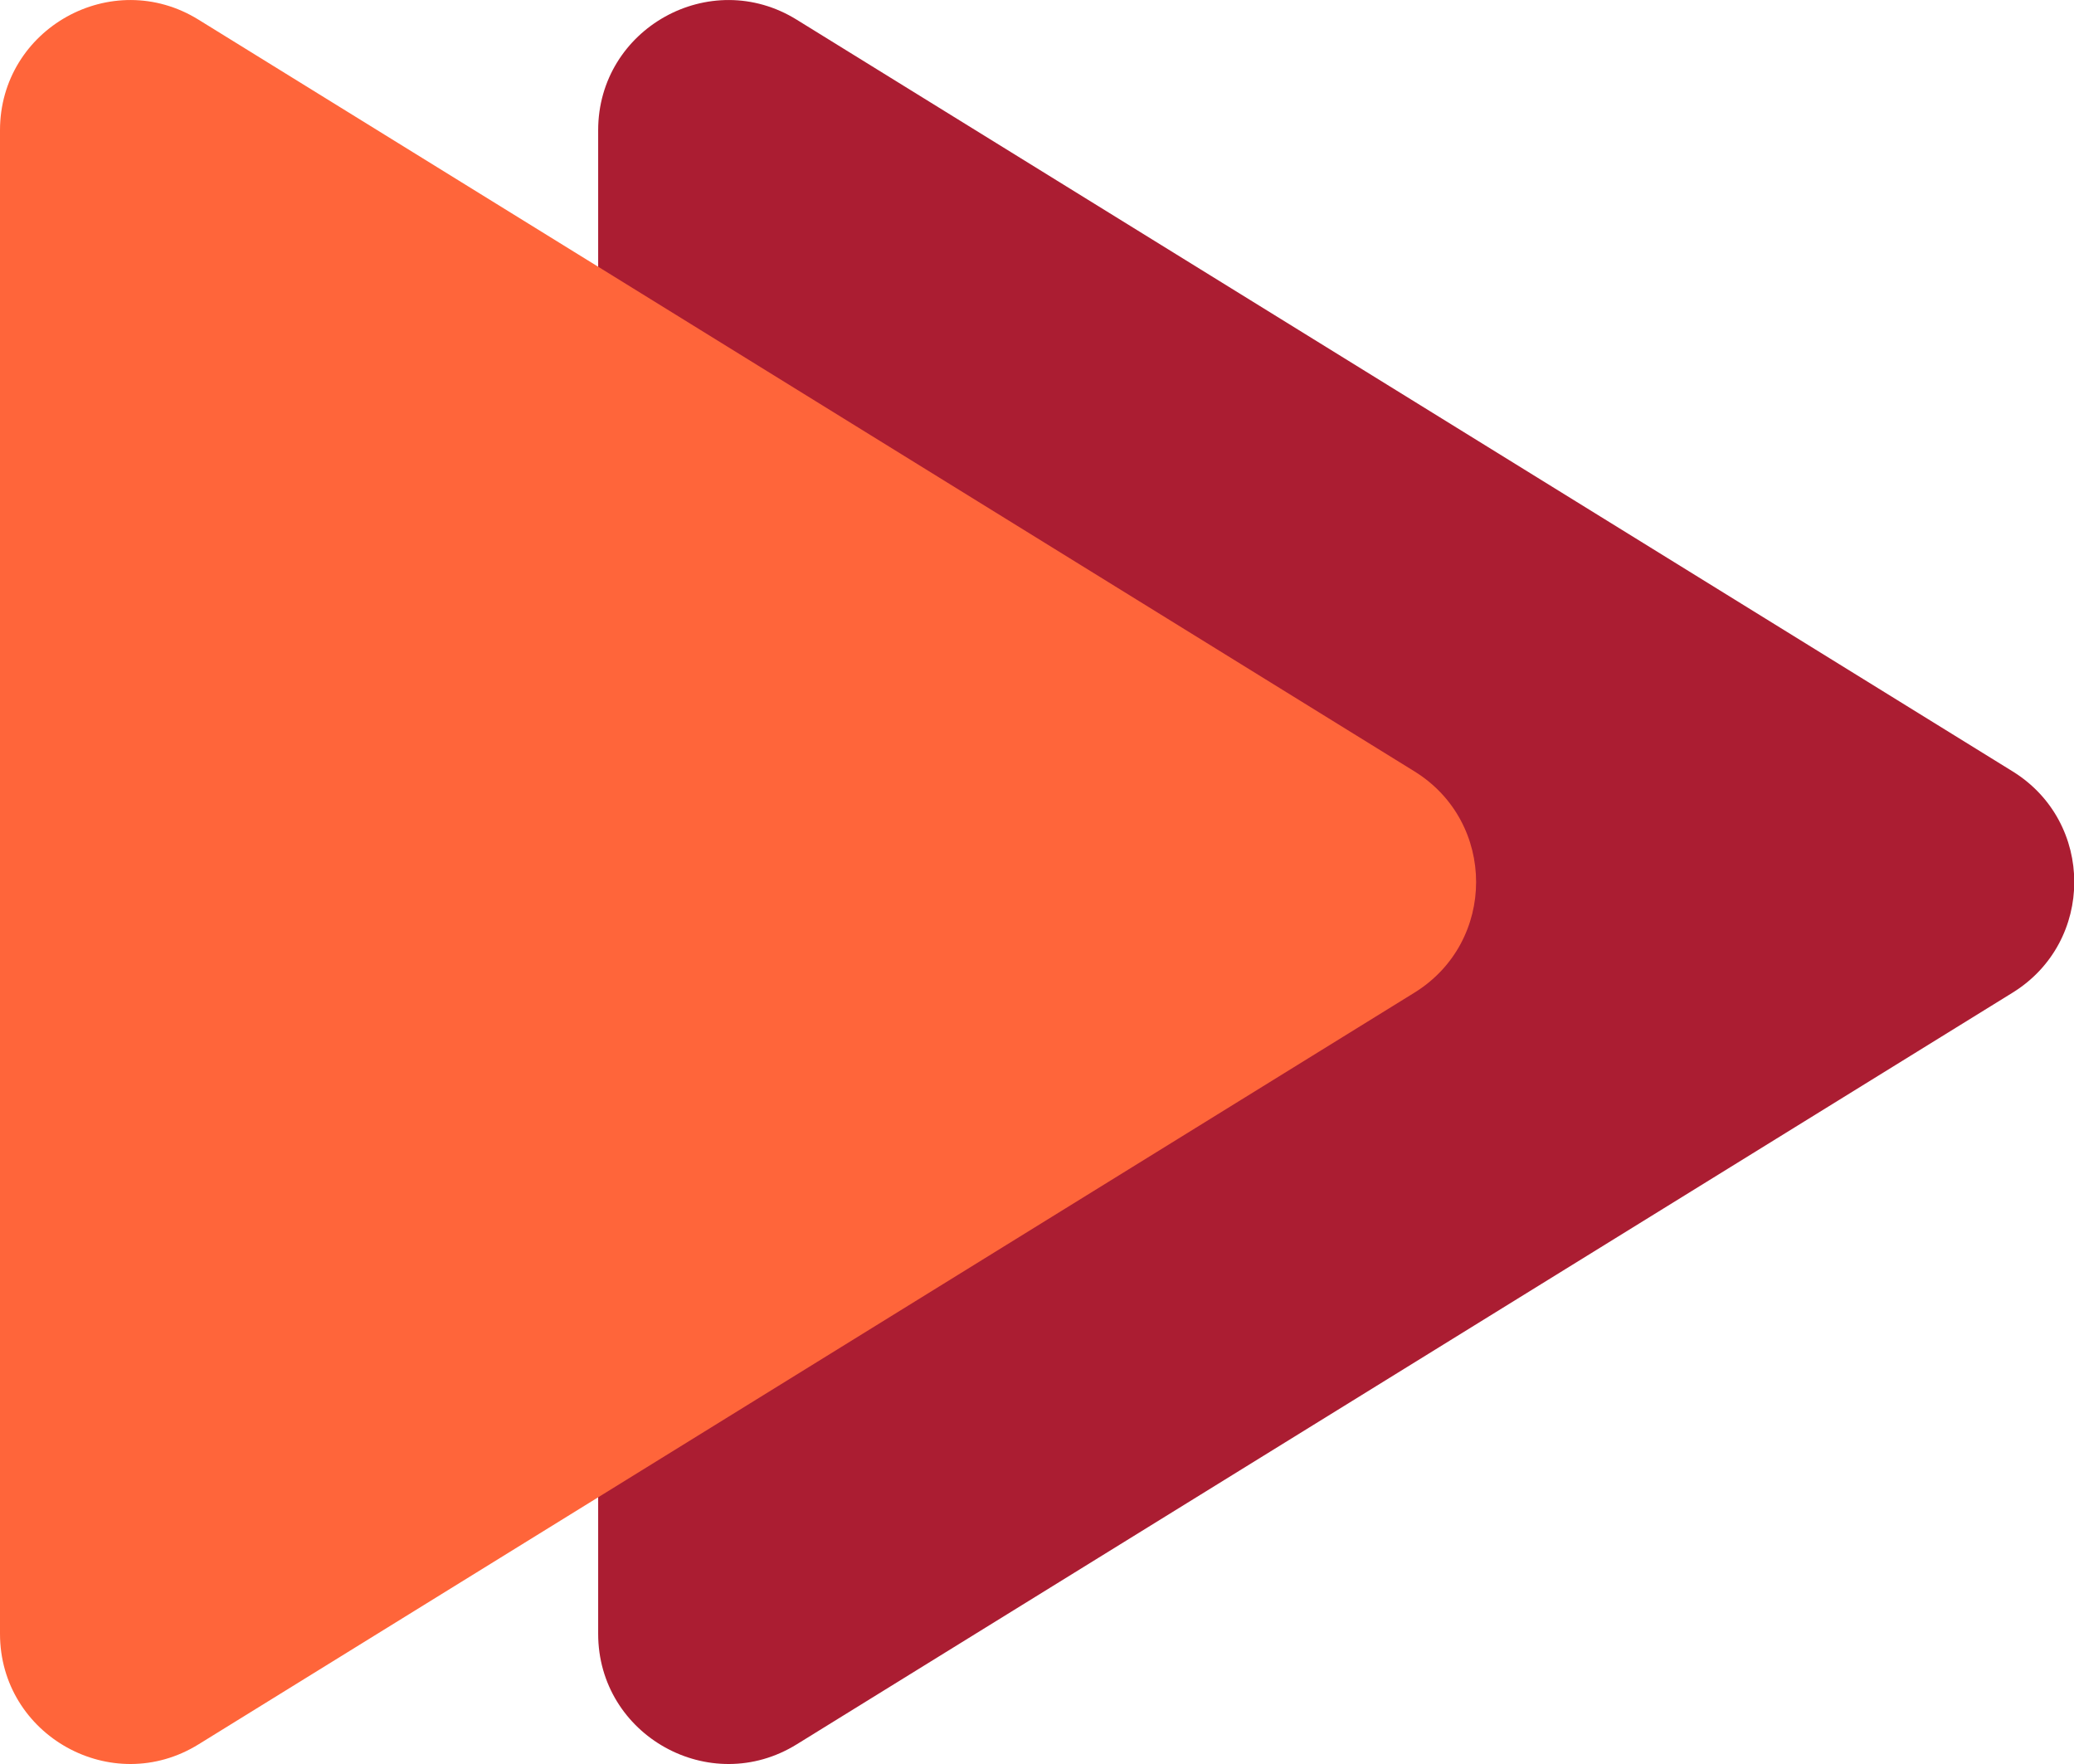
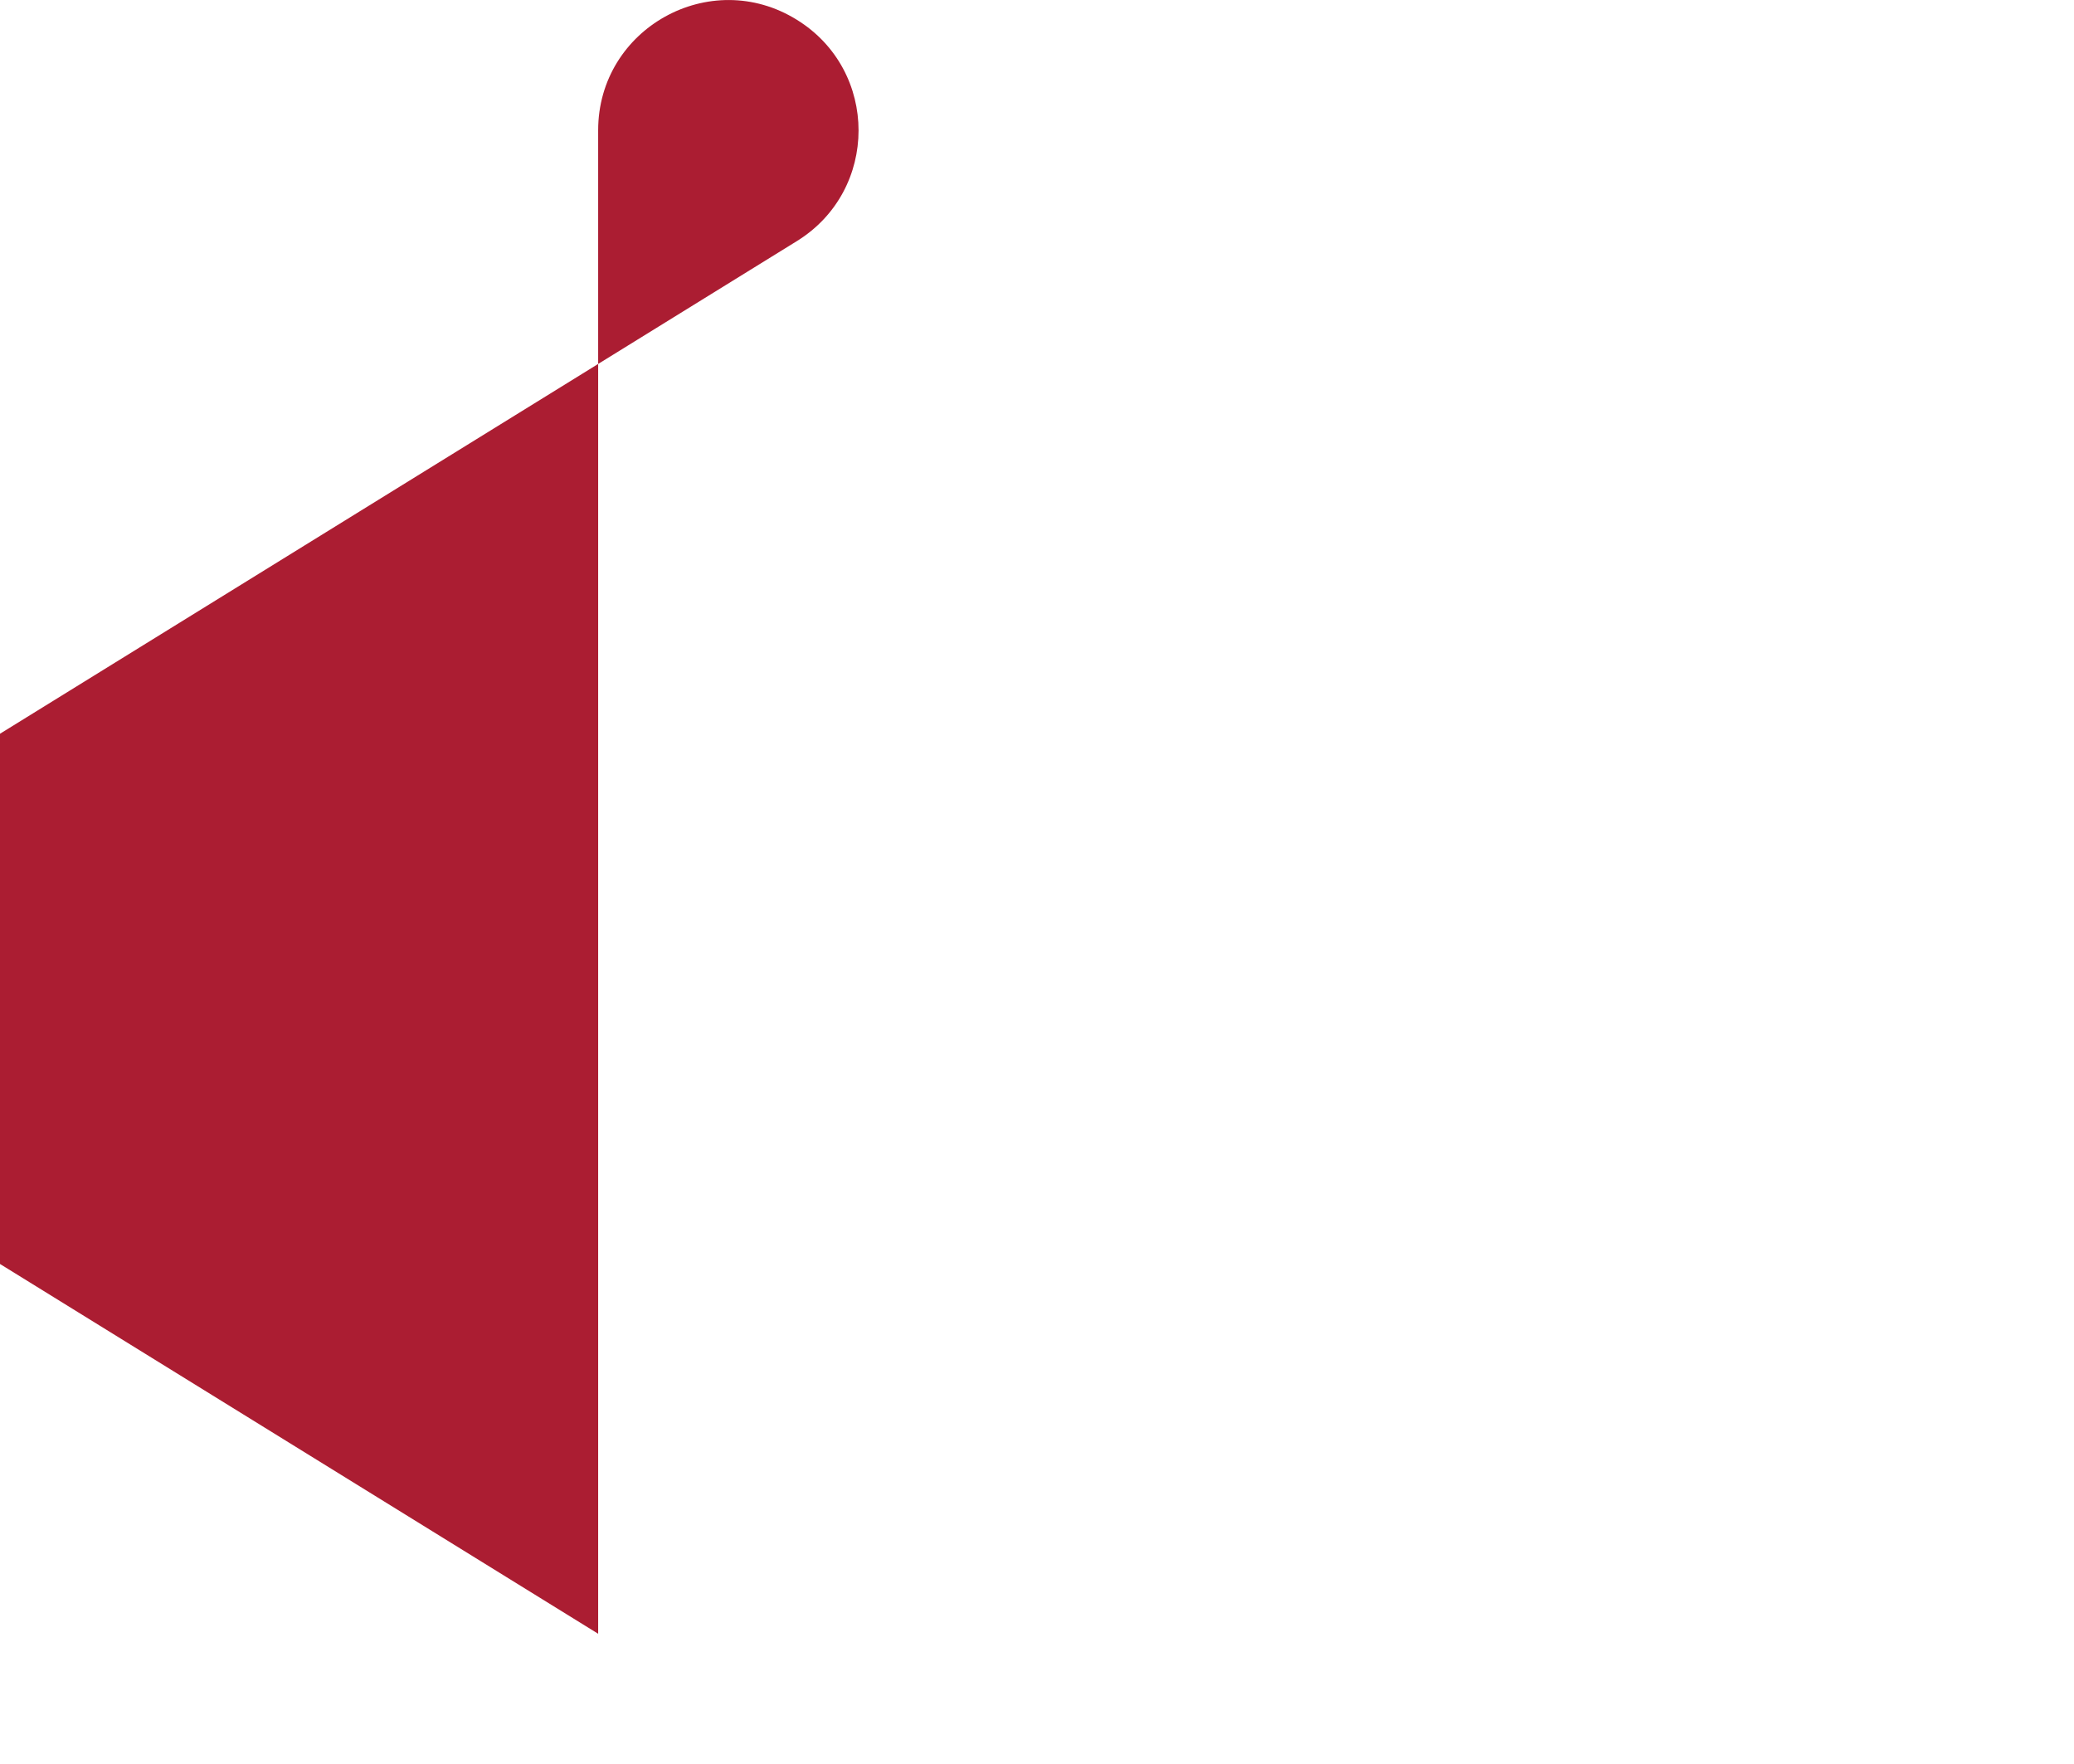
<svg xmlns="http://www.w3.org/2000/svg" id="Layer_2" data-name="Layer 2" viewBox="0 0 56.69 48.21">
  <defs>
    <style>      .cls-1 {        fill: #ab1d32;      }      .cls-2 {        fill: #ff653a;      }    </style>
  </defs>
  <g id="Layer_1-2" data-name="Layer 1">
-     <path class="cls-1" d="M16.35,44.65V3.56c0-2.78,3.06-4.49,5.43-3.02l33.23,20.54c2.25,1.39,2.25,4.66,0,6.05l-33.23,20.54c-2.37,1.47-5.43-.24-5.43-3.02Z" />
-     <path class="cls-2" d="M38.66,27.13L5.43,47.67c-2.37,1.47-5.43-.24-5.43-3.02V3.56C0,.78,3.06-.93,5.43.54l33.23,20.54c2.25,1.39,2.25,4.66,0,6.05Z" />
+     <path class="cls-1" d="M16.35,44.65V3.56c0-2.78,3.06-4.49,5.43-3.02c2.25,1.39,2.25,4.66,0,6.05l-33.23,20.54c-2.37,1.47-5.43-.24-5.43-3.02Z" />
  </g>
</svg>